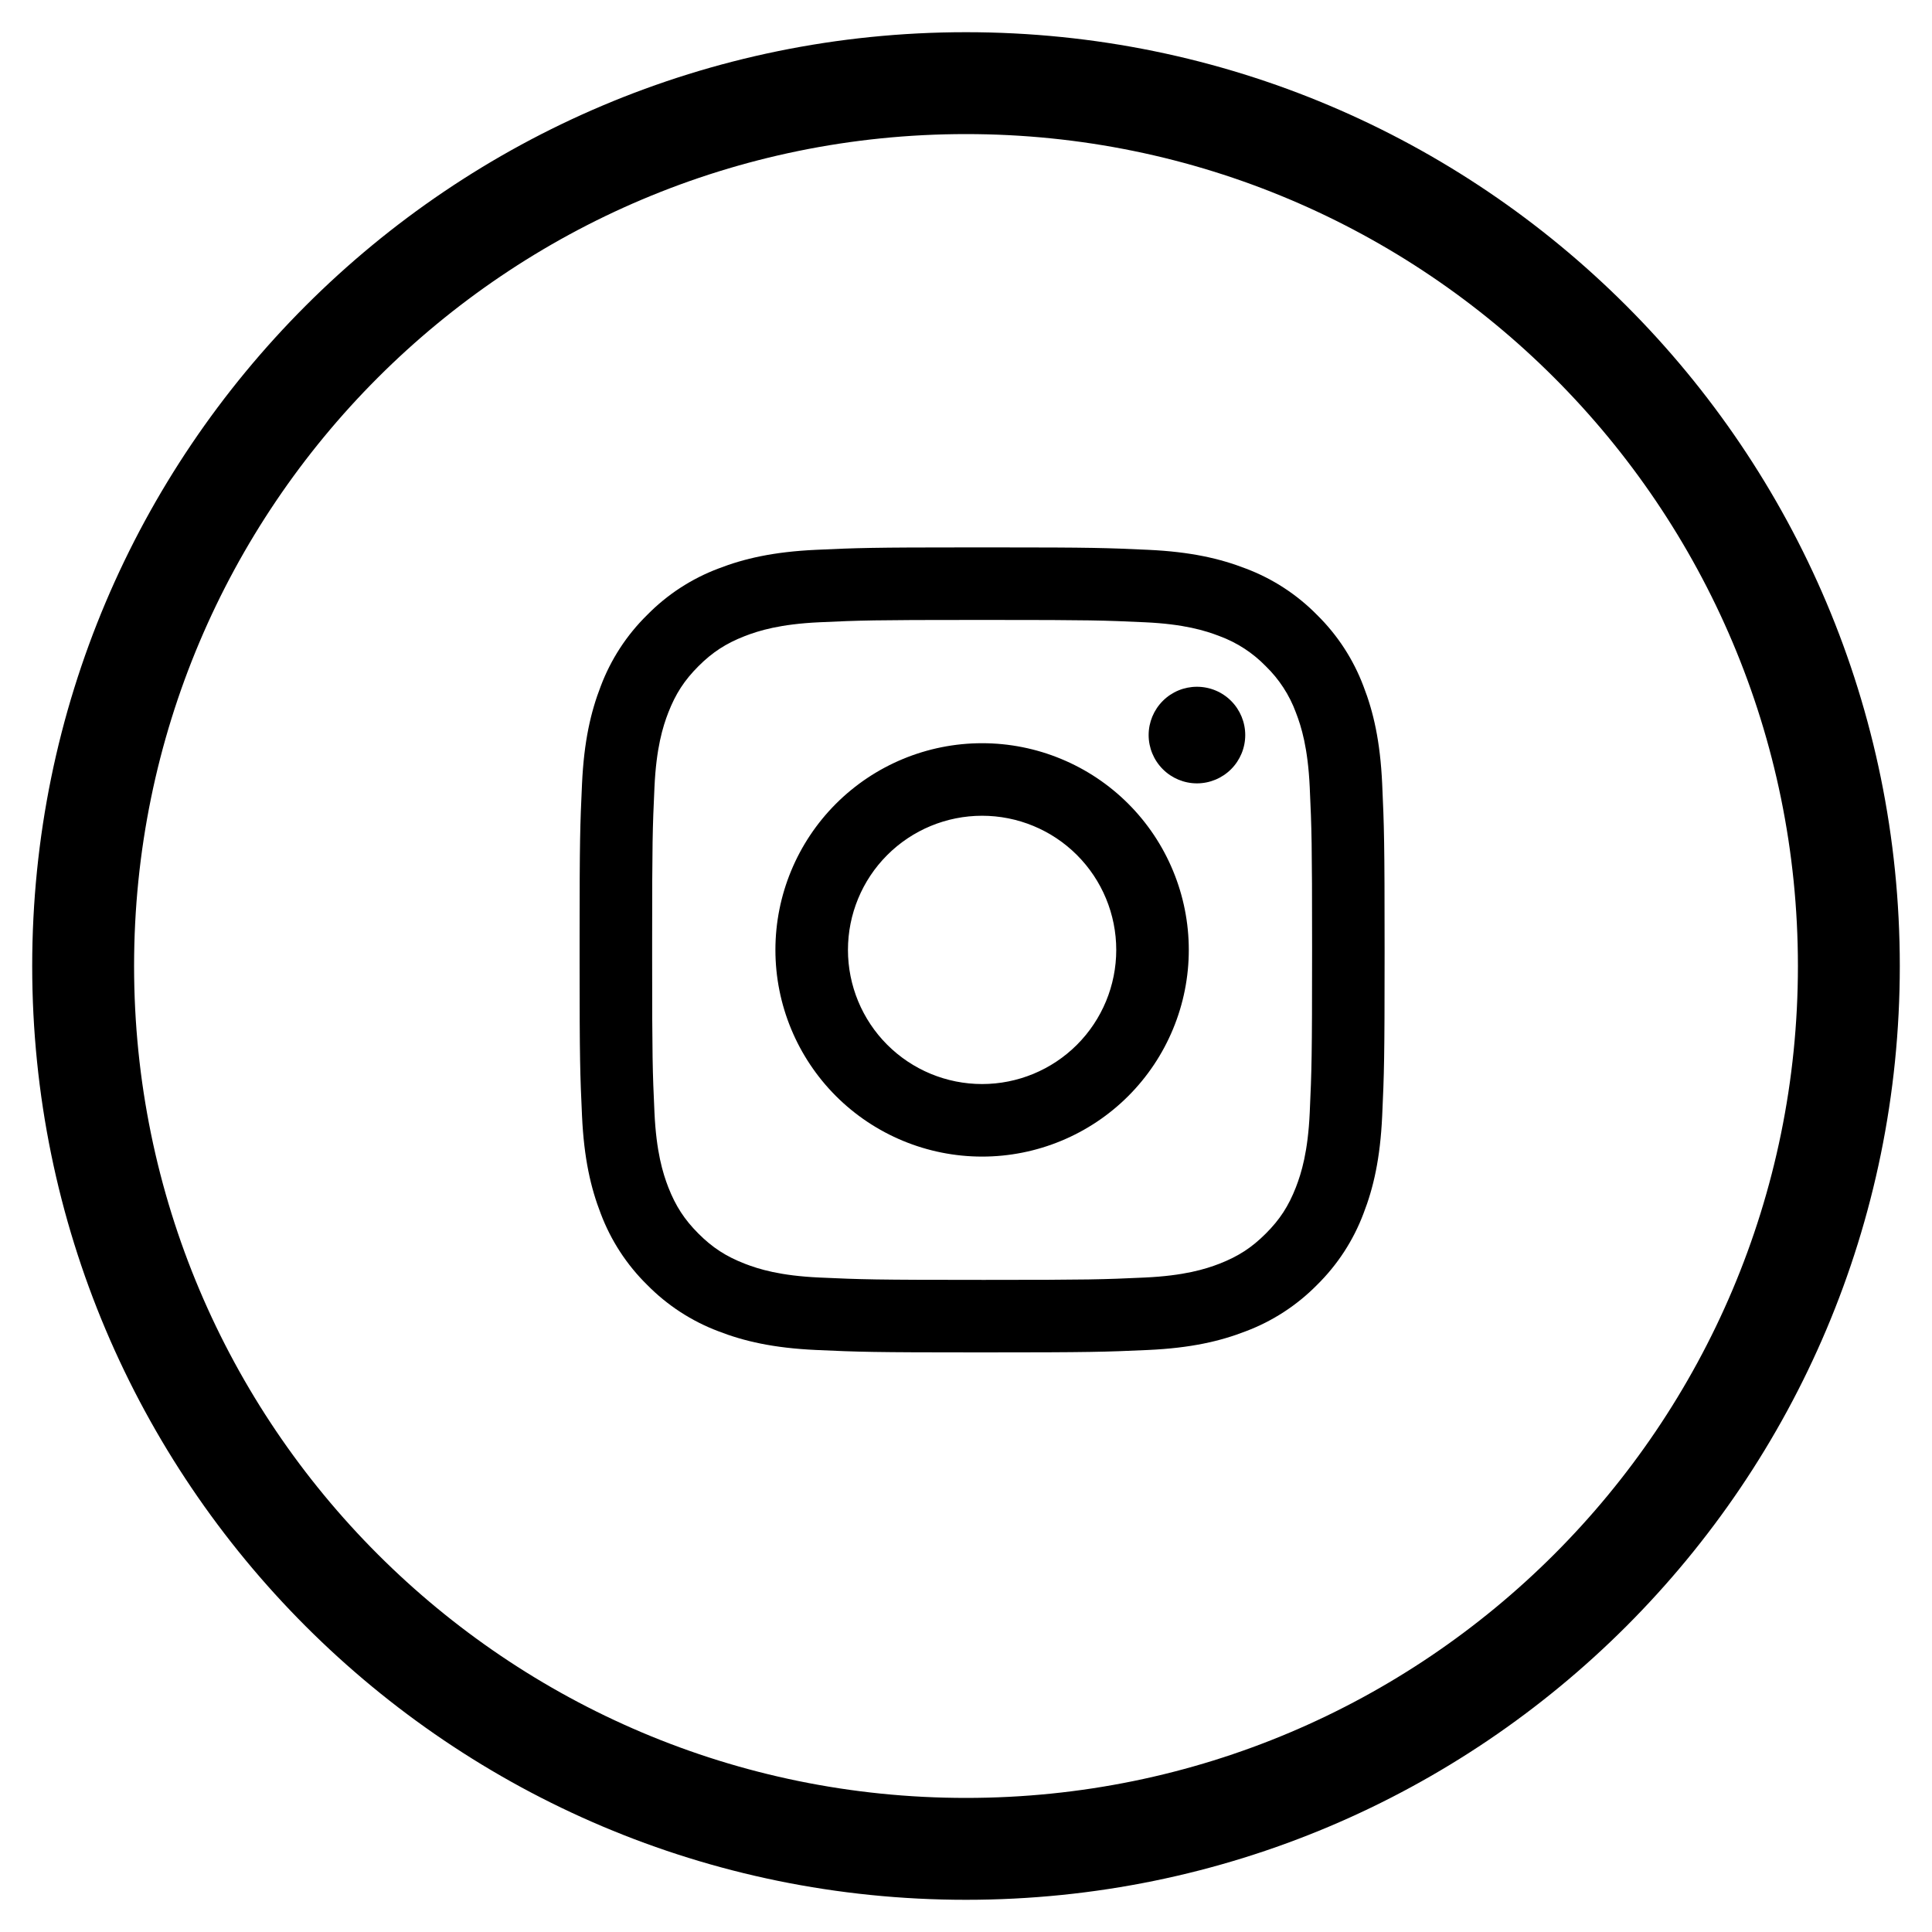
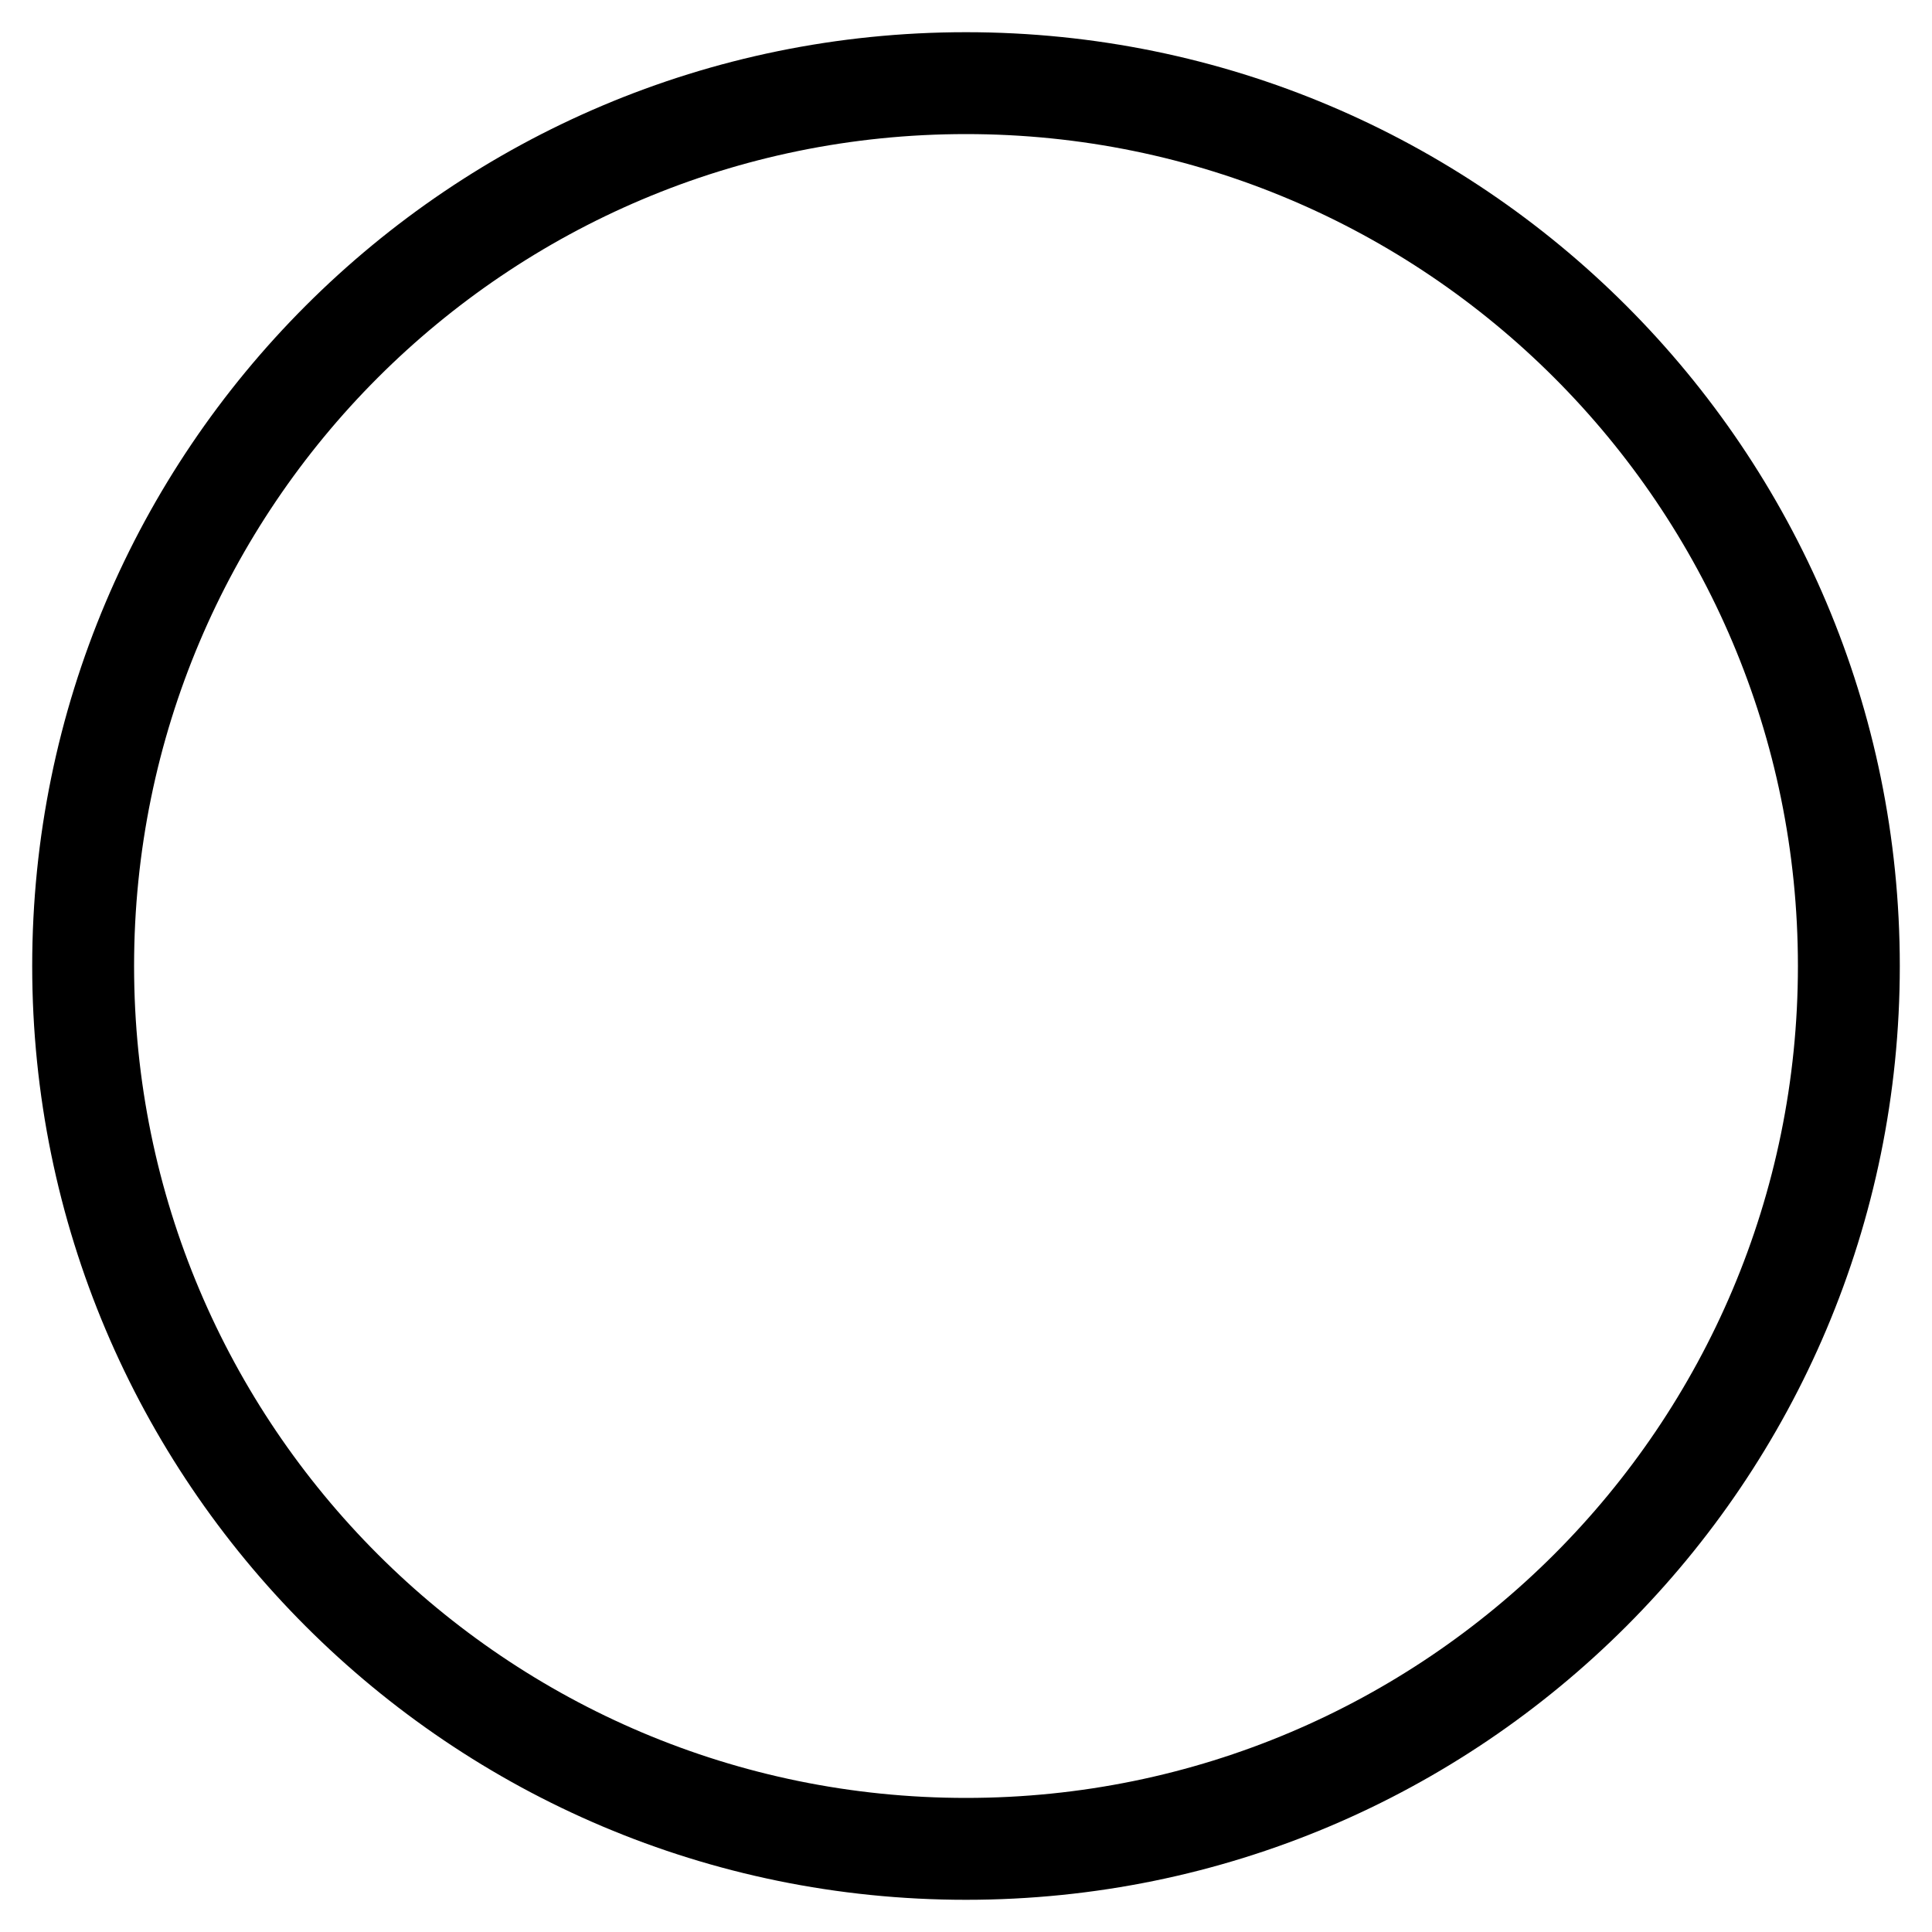
<svg xmlns="http://www.w3.org/2000/svg" width="60" height="60" viewBox="0 0 60 60" fill="none">
-   <path fill-rule="evenodd" clip-rule="evenodd" d="M30.894 17C33.931 17 34.374 17.016 35.654 17.075C36.984 17.136 37.892 17.348 38.688 17.656C39.522 17.97 40.278 18.462 40.903 19.098C41.538 19.722 42.03 20.478 42.344 21.312C42.653 22.108 42.864 23.016 42.925 24.346C42.985 25.68 43 26.105 43 29.5V29.6C43 32.904 42.985 33.334 42.925 34.654C42.864 35.984 42.653 36.892 42.344 37.688C42.03 38.522 41.538 39.278 40.903 39.903C40.278 40.538 39.522 41.03 38.688 41.344C37.892 41.653 36.984 41.864 35.654 41.925C34.32 41.985 33.895 42 30.5 42H30.4C27.096 42 26.666 41.985 25.346 41.925C24.016 41.864 23.108 41.653 22.312 41.344C21.478 41.03 20.722 40.538 20.098 39.903C19.462 39.278 18.97 38.522 18.656 37.688C18.348 36.892 18.136 35.984 18.075 34.654C18.016 33.374 18 32.93 18 29.894V29.106C18 26.069 18.016 25.626 18.075 24.346C18.136 23.016 18.348 22.108 18.656 21.312C18.97 20.478 19.462 19.722 20.098 19.098C20.722 18.462 21.478 17.97 22.312 17.656C23.108 17.348 24.016 17.136 25.346 17.075C26.626 17.016 27.07 17 30.106 17H30.894ZM30.793 19.253H30.207C27.137 19.253 26.727 19.266 25.449 19.325C24.23 19.381 23.569 19.584 23.128 19.755C22.544 19.983 22.128 20.253 21.69 20.69C21.253 21.128 20.983 21.544 20.755 22.128C20.584 22.569 20.38 23.23 20.325 24.449C20.266 25.727 20.253 26.137 20.253 29.207V29.793C20.253 32.862 20.266 33.273 20.325 34.551C20.381 35.77 20.584 36.431 20.755 36.873C20.983 37.455 21.254 37.873 21.69 38.31C22.128 38.748 22.544 39.017 23.128 39.245C23.569 39.416 24.23 39.62 25.449 39.675C26.766 39.735 27.161 39.748 30.5 39.748H30.6C33.846 39.748 34.246 39.735 35.55 39.675C36.77 39.619 37.431 39.416 37.873 39.245C38.455 39.017 38.873 38.748 39.31 38.31C39.748 37.873 40.017 37.456 40.245 36.873C40.416 36.431 40.62 35.77 40.675 34.551C40.735 33.233 40.748 32.839 40.748 29.5V29.4C40.748 26.154 40.735 25.754 40.675 24.45C40.619 23.23 40.416 22.569 40.245 22.128C40.045 21.584 39.725 21.093 39.31 20.69C38.907 20.275 38.416 19.955 37.873 19.755C37.431 19.584 36.77 19.38 35.551 19.325C34.273 19.266 33.862 19.253 30.793 19.253ZM30.5 23.081C31.343 23.081 32.178 23.247 32.956 23.57C33.735 23.892 34.443 24.365 35.039 24.961C35.635 25.557 36.108 26.265 36.43 27.044C36.753 27.822 36.919 28.657 36.919 29.5C36.919 30.343 36.753 31.178 36.43 31.956C36.108 32.735 35.635 33.443 35.039 34.039C34.443 34.635 33.735 35.108 32.956 35.43C32.178 35.753 31.343 35.919 30.5 35.919C28.798 35.919 27.165 35.242 25.961 34.039C24.758 32.835 24.081 31.202 24.081 29.5C24.081 27.798 24.758 26.165 25.961 24.961C27.165 23.758 28.798 23.081 30.5 23.081ZM30.5 25.334C29.395 25.334 28.335 25.773 27.554 26.554C26.773 27.335 26.334 28.395 26.334 29.5C26.334 30.605 26.773 31.665 27.554 32.446C28.335 33.227 29.395 33.666 30.5 33.666C31.605 33.666 32.665 33.227 33.446 32.446C34.227 31.665 34.666 30.605 34.666 29.5C34.666 28.395 34.227 27.335 33.446 26.554C32.665 25.773 31.605 25.334 30.5 25.334ZM37.172 21.328C37.57 21.328 37.952 21.485 38.233 21.767C38.514 22.048 38.672 22.43 38.672 22.828C38.672 23.225 38.514 23.607 38.233 23.888C37.952 24.169 37.57 24.328 37.172 24.328C36.775 24.328 36.393 24.169 36.112 23.888C35.831 23.607 35.672 23.225 35.672 22.828C35.672 22.43 35.831 22.048 36.112 21.767C36.393 21.485 36.775 21.328 37.172 21.328Z" fill="black" />
  <path fill-rule="evenodd" clip-rule="evenodd" d="M30 55.836C44.269 55.836 55.836 44.269 55.836 30C55.836 15.731 44.269 4.164 30 4.164C15.731 4.164 4.164 15.731 4.164 30C4.164 44.269 15.731 55.836 30 55.836ZM30 59C46.016 59 59 46.016 59 30C59 13.984 46.016 1 30 1C13.984 1 1 13.984 1 30C1 46.016 13.984 59 30 59Z" fill="black" />
</svg>